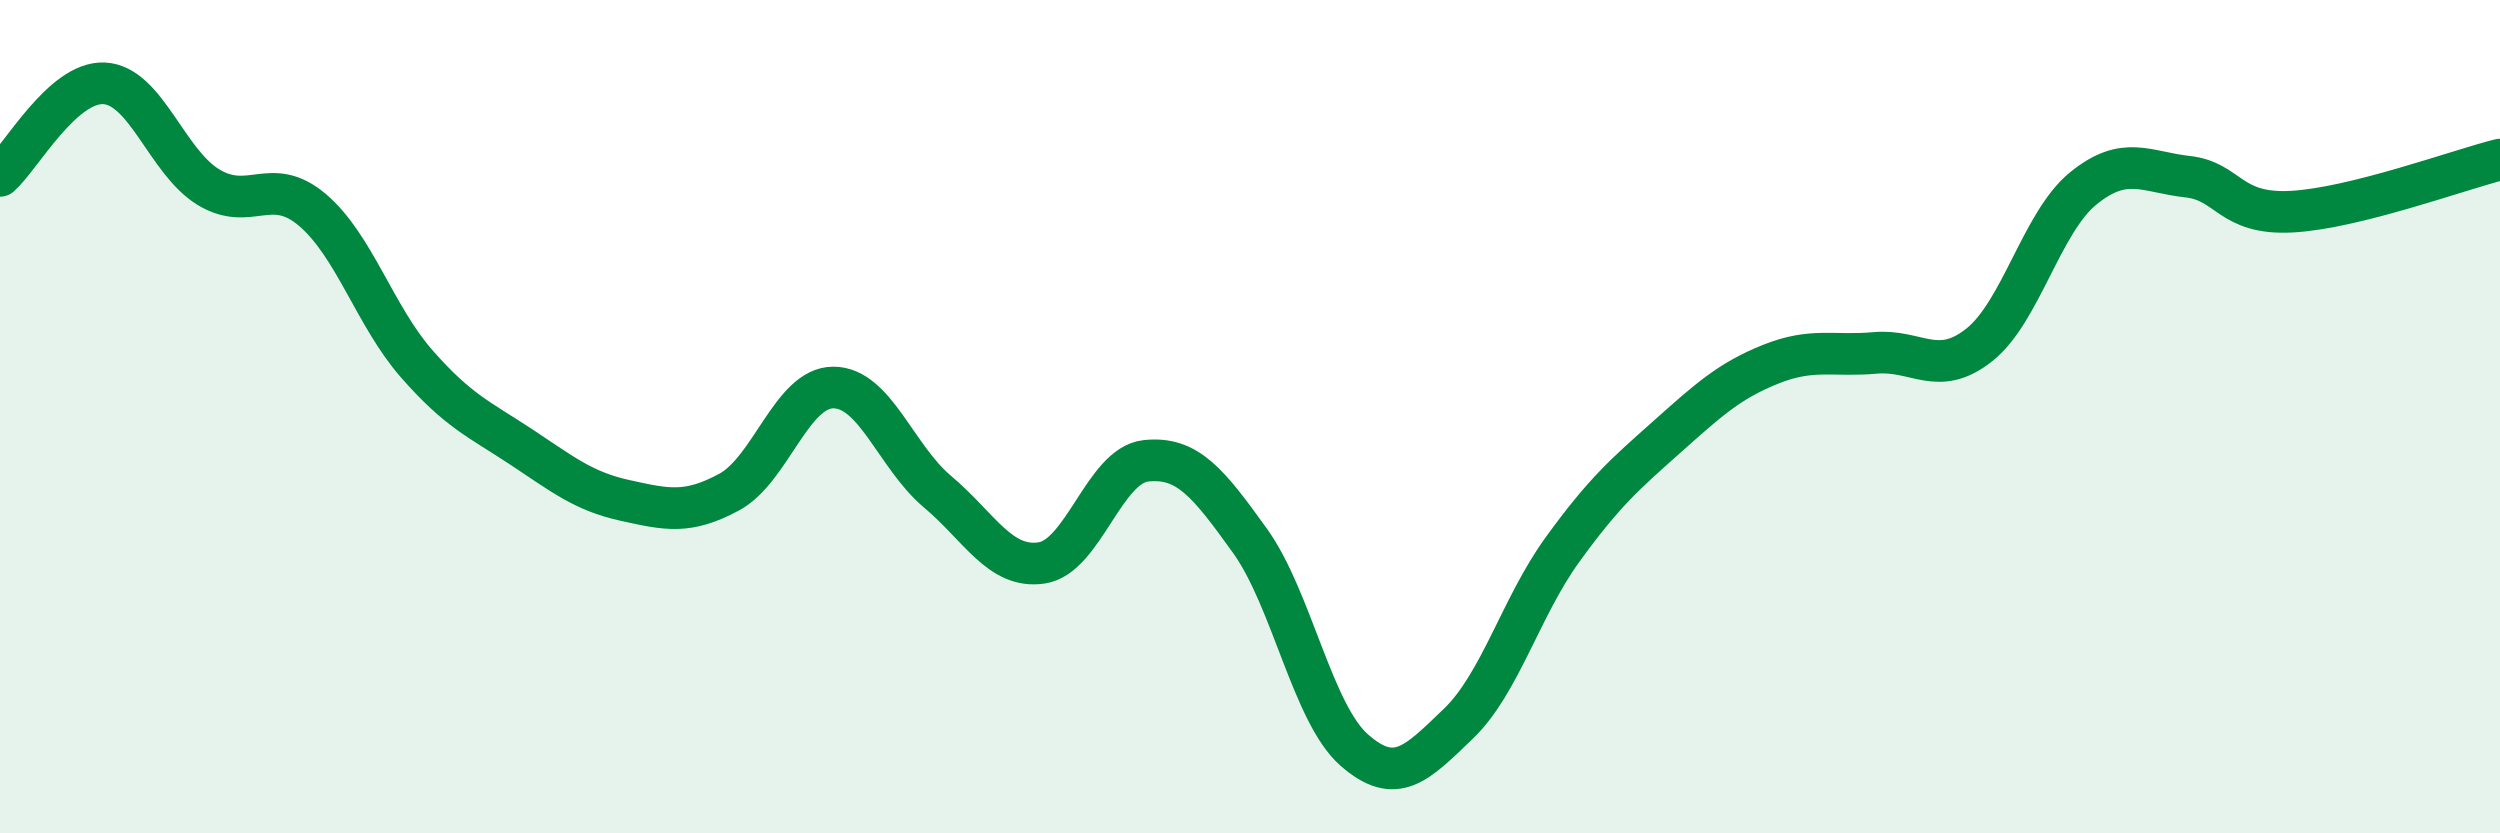
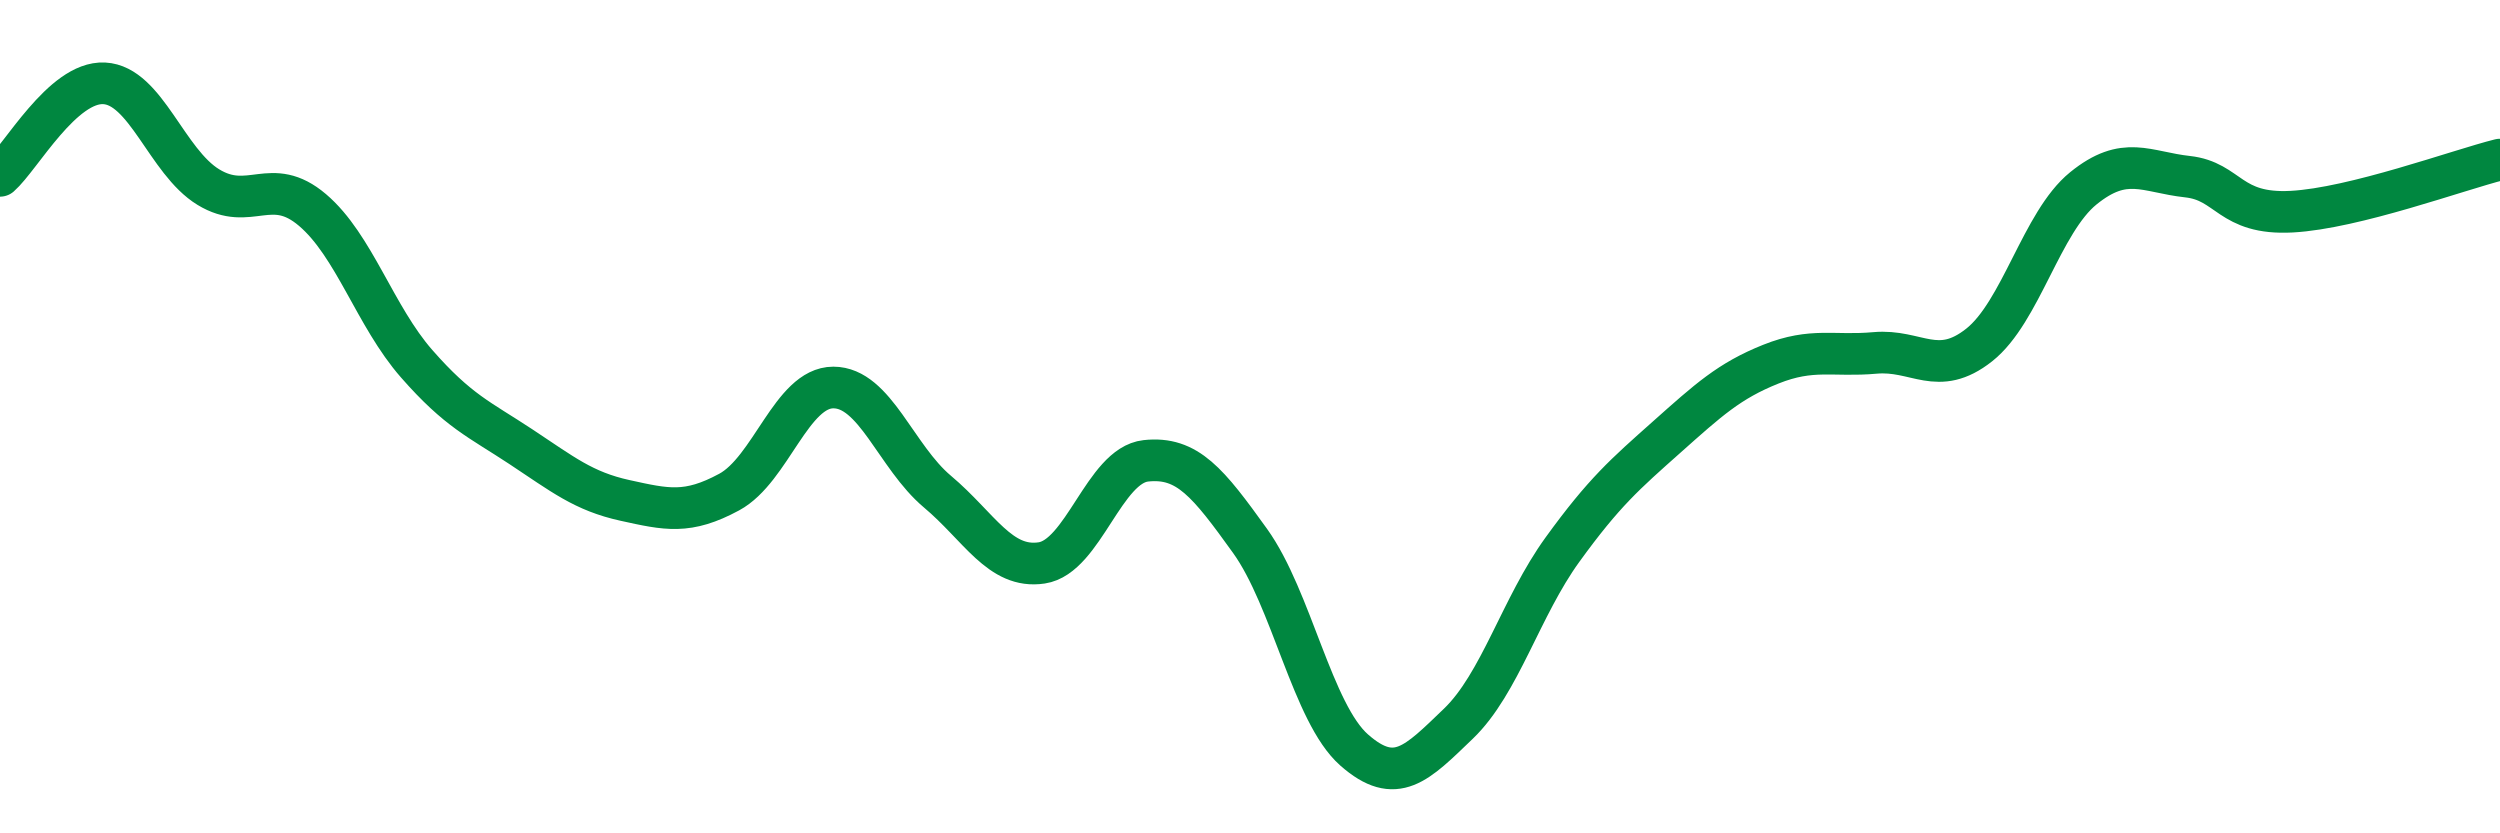
<svg xmlns="http://www.w3.org/2000/svg" width="60" height="20" viewBox="0 0 60 20">
-   <path d="M 0,4.22 C 0.5,3.78 1.5,1.95 2.5,2 C 3.5,2.05 4,3.88 5,4.49 C 6,5.1 6.5,4.19 7.5,5.04 C 8.5,5.89 9,7.59 10,8.73 C 11,9.87 11.5,10.06 12.5,10.72 C 13.5,11.38 14,11.79 15,12.01 C 16,12.23 16.5,12.35 17.5,11.81 C 18.5,11.27 19,9.3 20,9.3 C 21,9.3 21.5,10.96 22.5,11.8 C 23.5,12.64 24,13.66 25,13.51 C 26,13.36 26.5,11.17 27.5,11.06 C 28.5,10.95 29,11.59 30,12.98 C 31,14.37 31.5,17.12 32.5,18 C 33.5,18.88 34,18.33 35,17.37 C 36,16.41 36.5,14.57 37.5,13.19 C 38.5,11.81 39,11.38 40,10.49 C 41,9.6 41.5,9.14 42.5,8.74 C 43.5,8.34 44,8.56 45,8.47 C 46,8.38 46.5,9.07 47.5,8.28 C 48.5,7.49 49,5.33 50,4.52 C 51,3.71 51.5,4.13 52.5,4.24 C 53.5,4.35 53.5,5.16 55,5.08 C 56.5,5 59,4.08 60,3.83L60 20L0 20Z" fill="#008740" opacity="0.1" stroke-linecap="round" stroke-linejoin="round" />
  <path d="M 0,4.22 C 0.5,3.78 1.5,1.95 2.5,2 C 3.5,2.05 4,3.88 5,4.49 C 6,5.1 6.5,4.19 7.5,5.04 C 8.5,5.89 9,7.59 10,8.73 C 11,9.87 11.5,10.06 12.5,10.72 C 13.5,11.38 14,11.79 15,12.01 C 16,12.23 16.5,12.35 17.5,11.81 C 18.5,11.27 19,9.3 20,9.3 C 21,9.3 21.5,10.96 22.5,11.8 C 23.5,12.64 24,13.66 25,13.51 C 26,13.36 26.5,11.17 27.5,11.06 C 28.5,10.95 29,11.59 30,12.98 C 31,14.37 31.5,17.12 32.5,18 C 33.5,18.88 34,18.33 35,17.37 C 36,16.41 36.5,14.57 37.5,13.19 C 38.5,11.81 39,11.38 40,10.49 C 41,9.6 41.5,9.14 42.5,8.74 C 43.5,8.34 44,8.56 45,8.47 C 46,8.38 46.5,9.07 47.5,8.28 C 48.5,7.49 49,5.33 50,4.52 C 51,3.71 51.5,4.13 52.5,4.24 C 53.5,4.35 53.5,5.16 55,5.08 C 56.5,5 59,4.08 60,3.83" stroke="#008740" stroke-width="1" fill="none" stroke-linecap="round" stroke-linejoin="round" />
</svg>